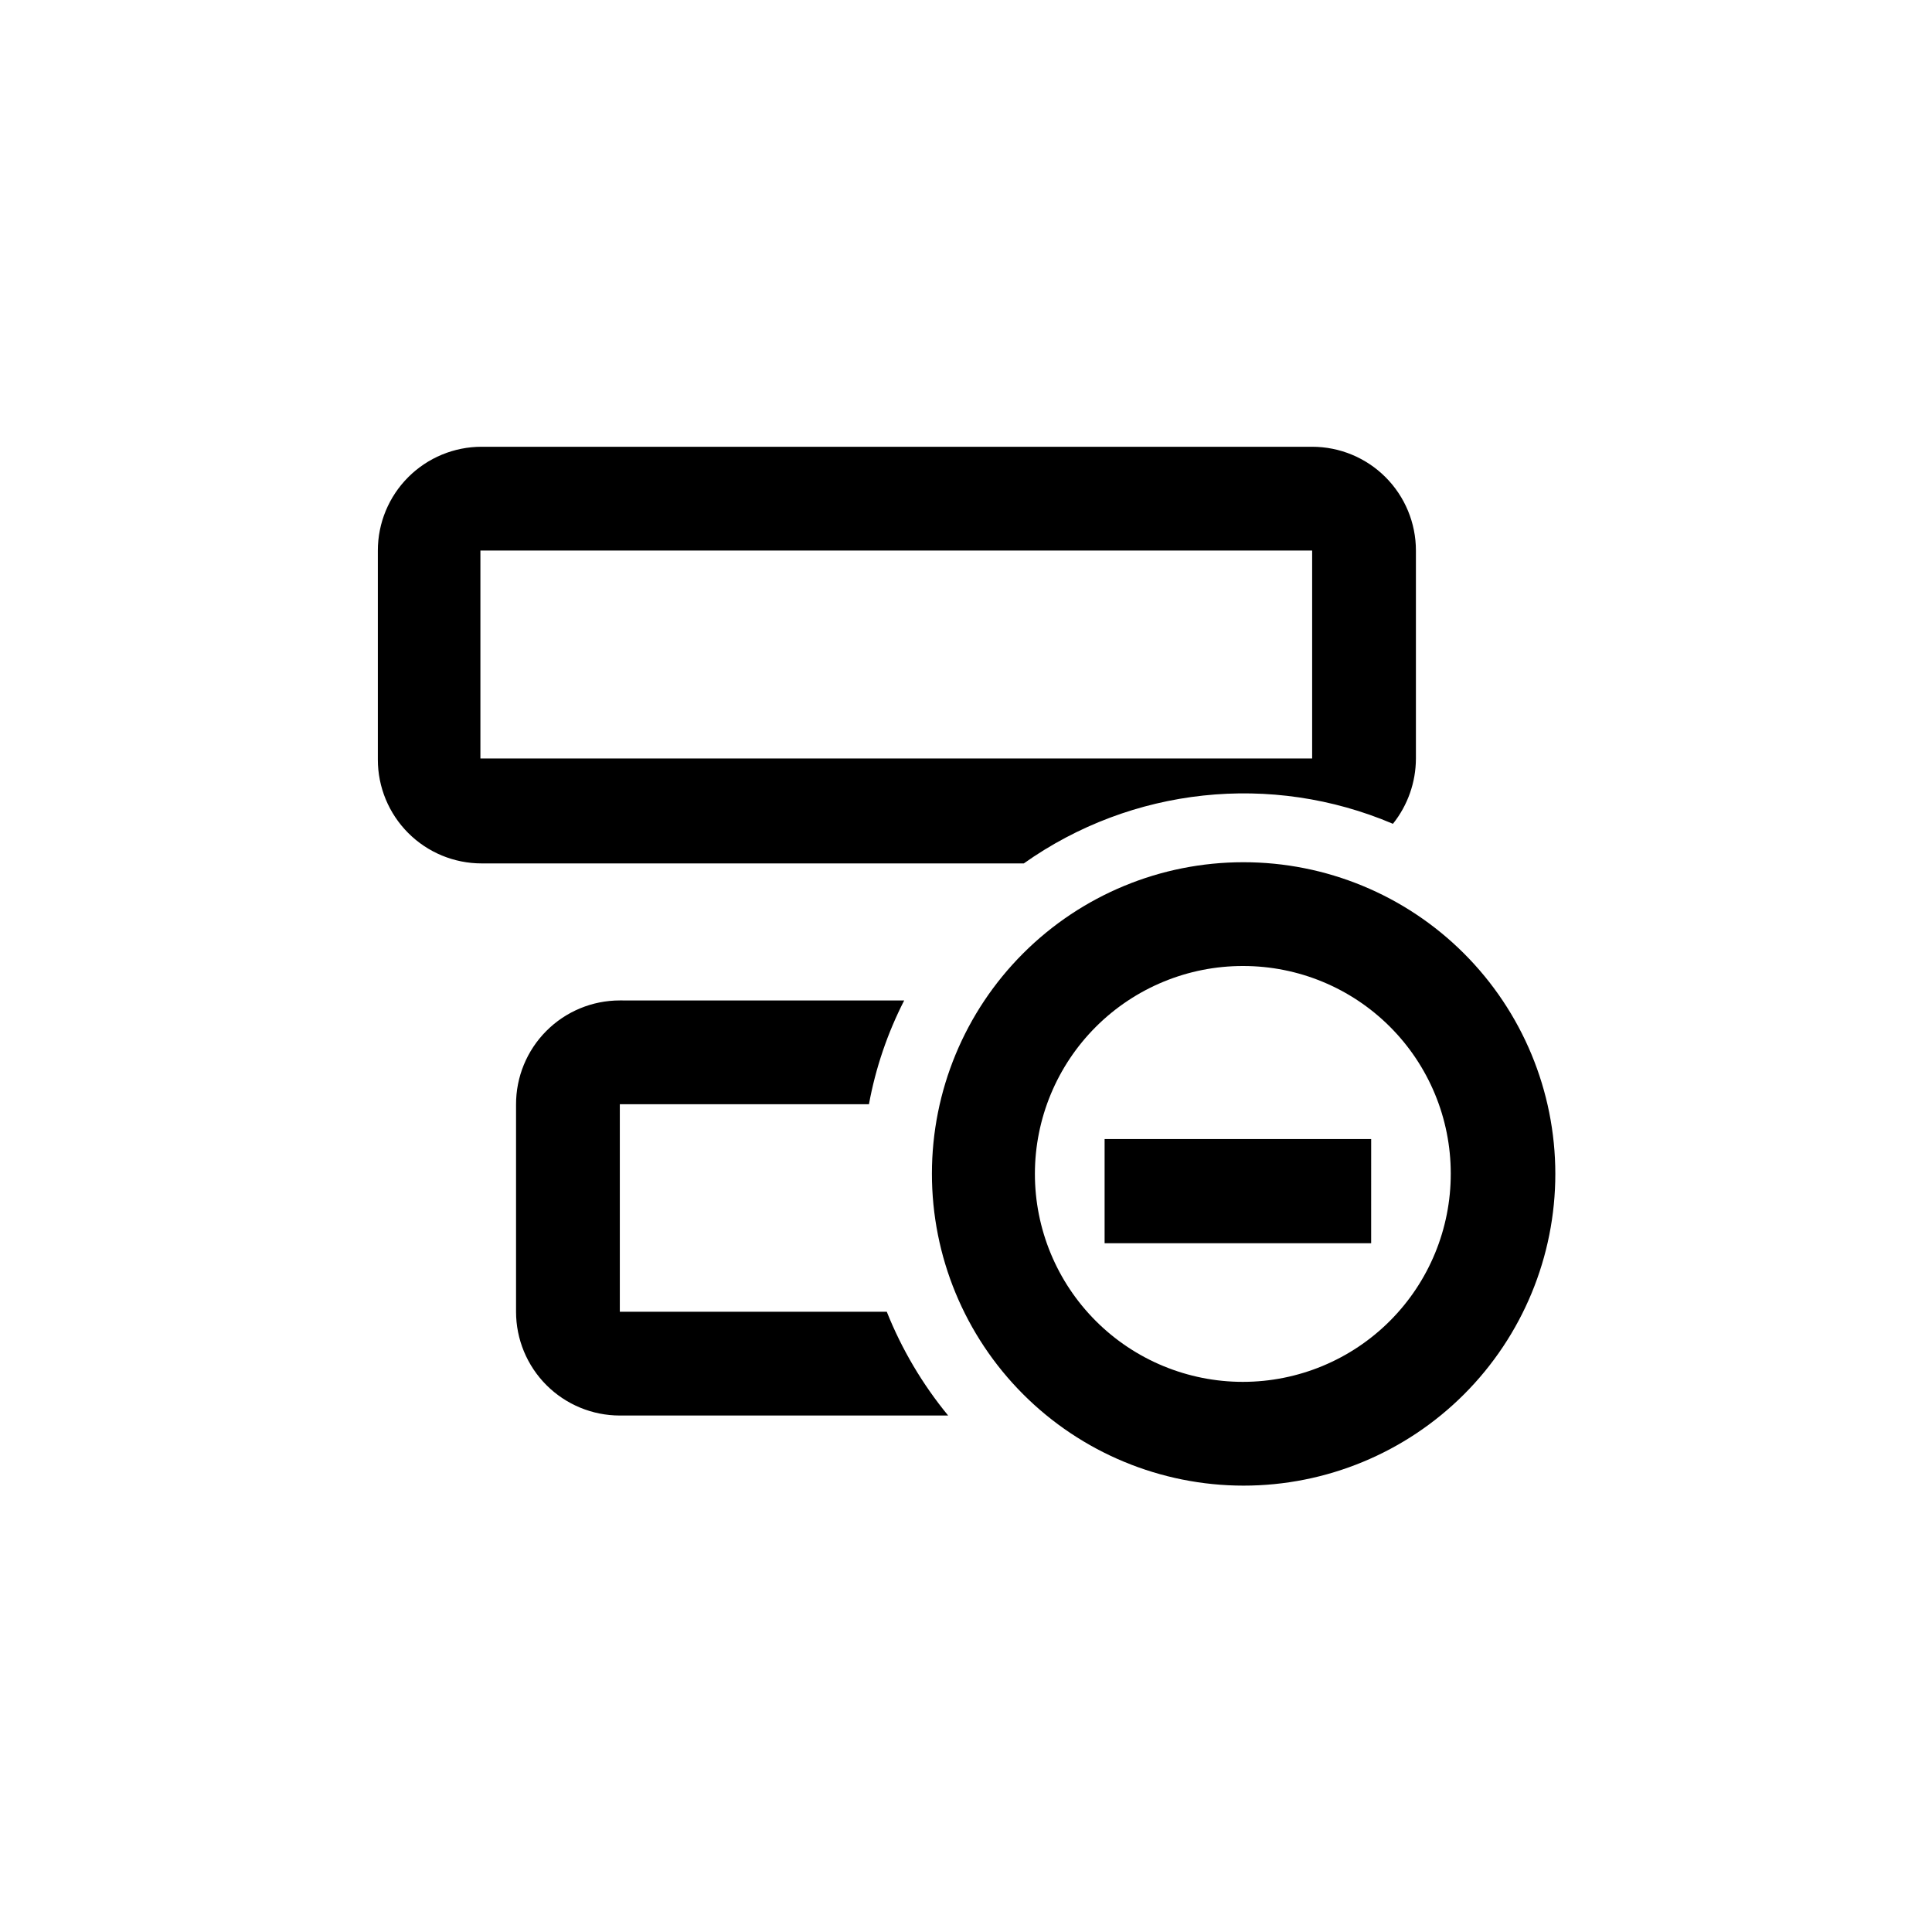
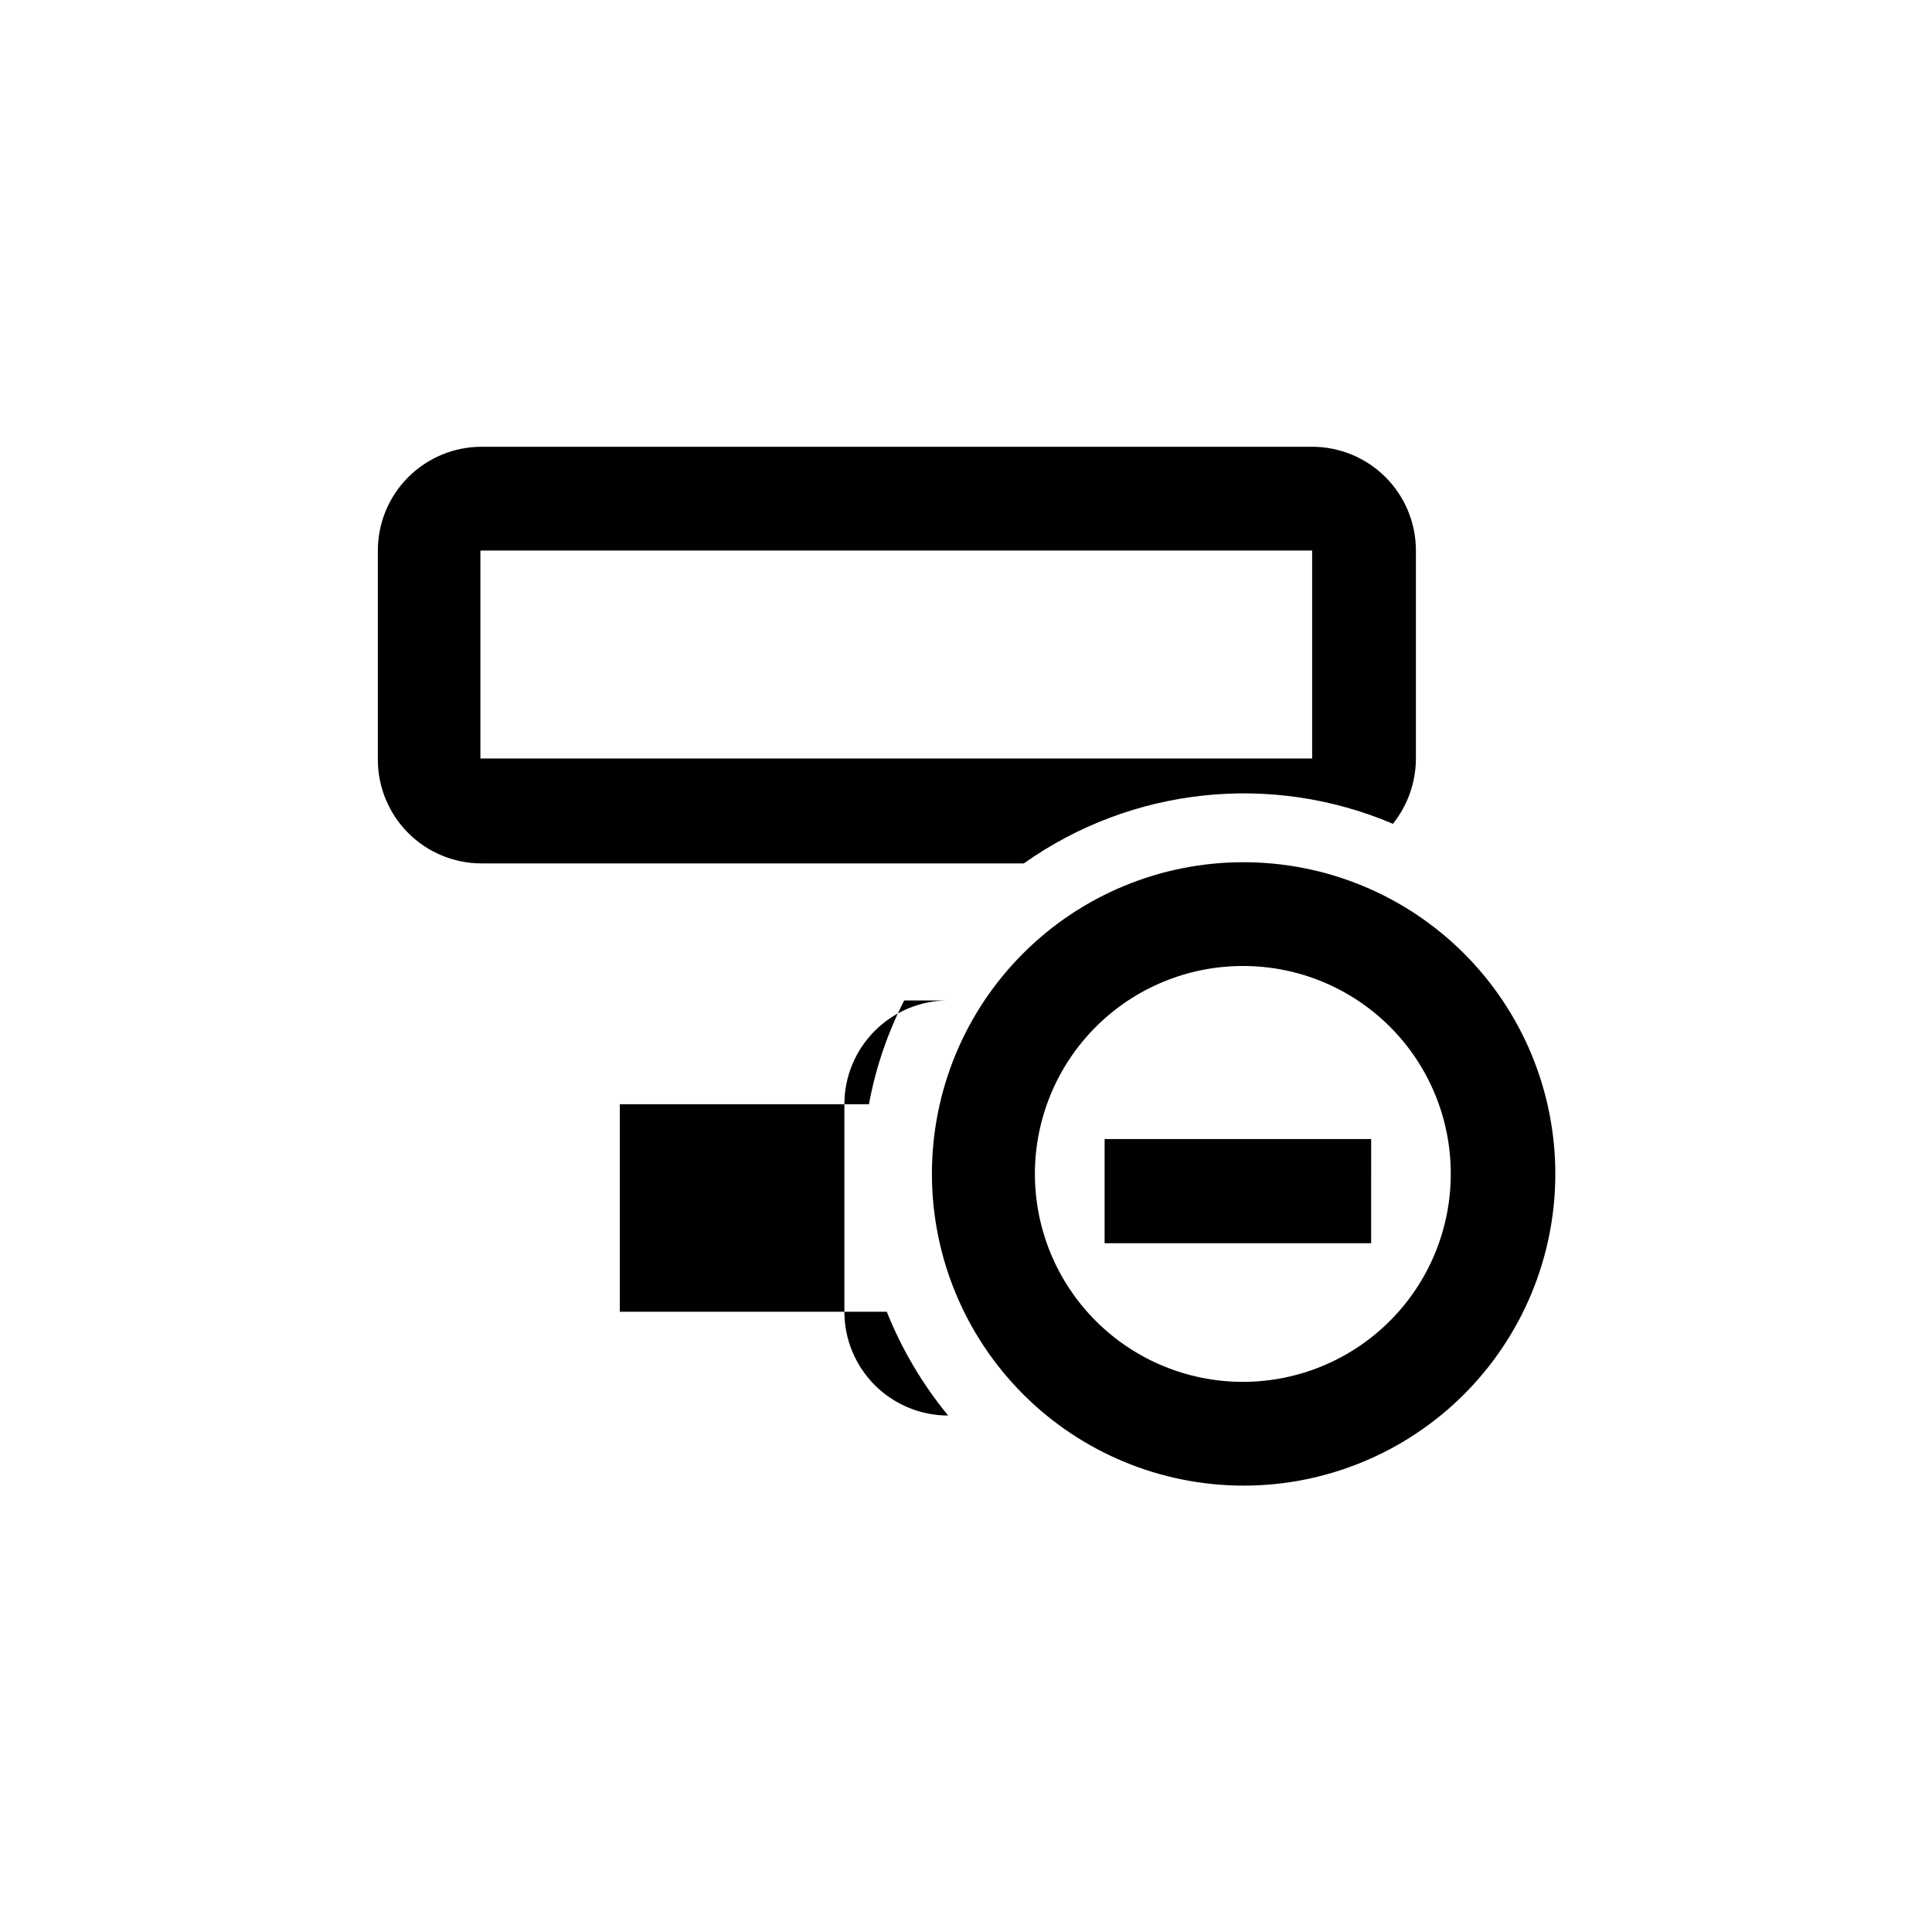
<svg xmlns="http://www.w3.org/2000/svg" fill="#000000" width="800px" height="800px" version="1.1" viewBox="144 144 512 512">
-   <path d="m473.47 372.5c21.918-0.027 42.949 8.656 58.465 24.145 15.512 15.484 24.234 36.504 24.242 58.422 0.008 21.922-8.695 42.945-24.195 58.445s-36.523 24.203-58.445 24.195c-21.918-0.012-42.938-8.73-58.422-24.246-15.488-15.512-24.172-36.543-24.145-58.465 0-21.879 8.691-42.863 24.164-58.332 15.469-15.473 36.453-24.164 58.336-24.164zm-89.848 36.633v-0.004c-4.434 8.664-7.582 17.93-9.34 27.5h-66.023v55h70.746c3.973 9.949 9.461 19.227 16.266 27.5h-87.012c-7.293 0-14.285-2.898-19.445-8.055-5.156-5.156-8.055-12.152-8.055-19.445v-54.895c-0.027-7.312 2.859-14.332 8.02-19.512 5.16-5.18 12.172-8.094 19.48-8.094zm89.848-9.133c-14.629-0.031-28.668 5.758-39.023 16.09-10.355 10.328-16.18 24.352-16.188 38.977-0.008 14.629 5.797 28.656 16.141 39 10.34 10.344 24.371 16.148 39 16.141 14.625-0.008 28.648-5.832 38.977-16.188 10.332-10.359 16.117-24.395 16.09-39.023 0-14.586-5.793-28.574-16.109-38.891-10.312-10.312-24.301-16.105-38.887-16.105zm33.902 45.867-0.004 27.605h-70.637v-27.605zm-15.641-183.47c7.293 0 14.289 2.898 19.445 8.055s8.055 12.152 8.055 19.445v55.105c-0.012 6.293-2.156 12.398-6.09 17.316-32.219-13.719-69.246-9.746-97.82 10.496h-143.69c-7.293 0-14.289-2.894-19.445-8.055-5.156-5.156-8.055-12.148-8.055-19.445v-55.418c0-7.293 2.898-14.289 8.055-19.445s12.152-8.055 19.445-8.055zm0 27.5h-220.42v55.105h220.42z" />
+   <path d="m473.47 372.5c21.918-0.027 42.949 8.656 58.465 24.145 15.512 15.484 24.234 36.504 24.242 58.422 0.008 21.922-8.695 42.945-24.195 58.445s-36.523 24.203-58.445 24.195c-21.918-0.012-42.938-8.73-58.422-24.246-15.488-15.512-24.172-36.543-24.145-58.465 0-21.879 8.691-42.863 24.164-58.332 15.469-15.473 36.453-24.164 58.336-24.164zm-89.848 36.633v-0.004c-4.434 8.664-7.582 17.93-9.34 27.5h-66.023v55h70.746c3.973 9.949 9.461 19.227 16.266 27.5c-7.293 0-14.285-2.898-19.445-8.055-5.156-5.156-8.055-12.152-8.055-19.445v-54.895c-0.027-7.312 2.859-14.332 8.02-19.512 5.16-5.18 12.172-8.094 19.48-8.094zm89.848-9.133c-14.629-0.031-28.668 5.758-39.023 16.09-10.355 10.328-16.18 24.352-16.188 38.977-0.008 14.629 5.797 28.656 16.141 39 10.34 10.344 24.371 16.148 39 16.141 14.625-0.008 28.648-5.832 38.977-16.188 10.332-10.359 16.117-24.395 16.09-39.023 0-14.586-5.793-28.574-16.109-38.891-10.312-10.312-24.301-16.105-38.887-16.105zm33.902 45.867-0.004 27.605h-70.637v-27.605zm-15.641-183.47c7.293 0 14.289 2.898 19.445 8.055s8.055 12.152 8.055 19.445v55.105c-0.012 6.293-2.156 12.398-6.09 17.316-32.219-13.719-69.246-9.746-97.82 10.496h-143.69c-7.293 0-14.289-2.894-19.445-8.055-5.156-5.156-8.055-12.148-8.055-19.445v-55.418c0-7.293 2.898-14.289 8.055-19.445s12.152-8.055 19.445-8.055zm0 27.5h-220.42v55.105h220.42z" />
</svg>